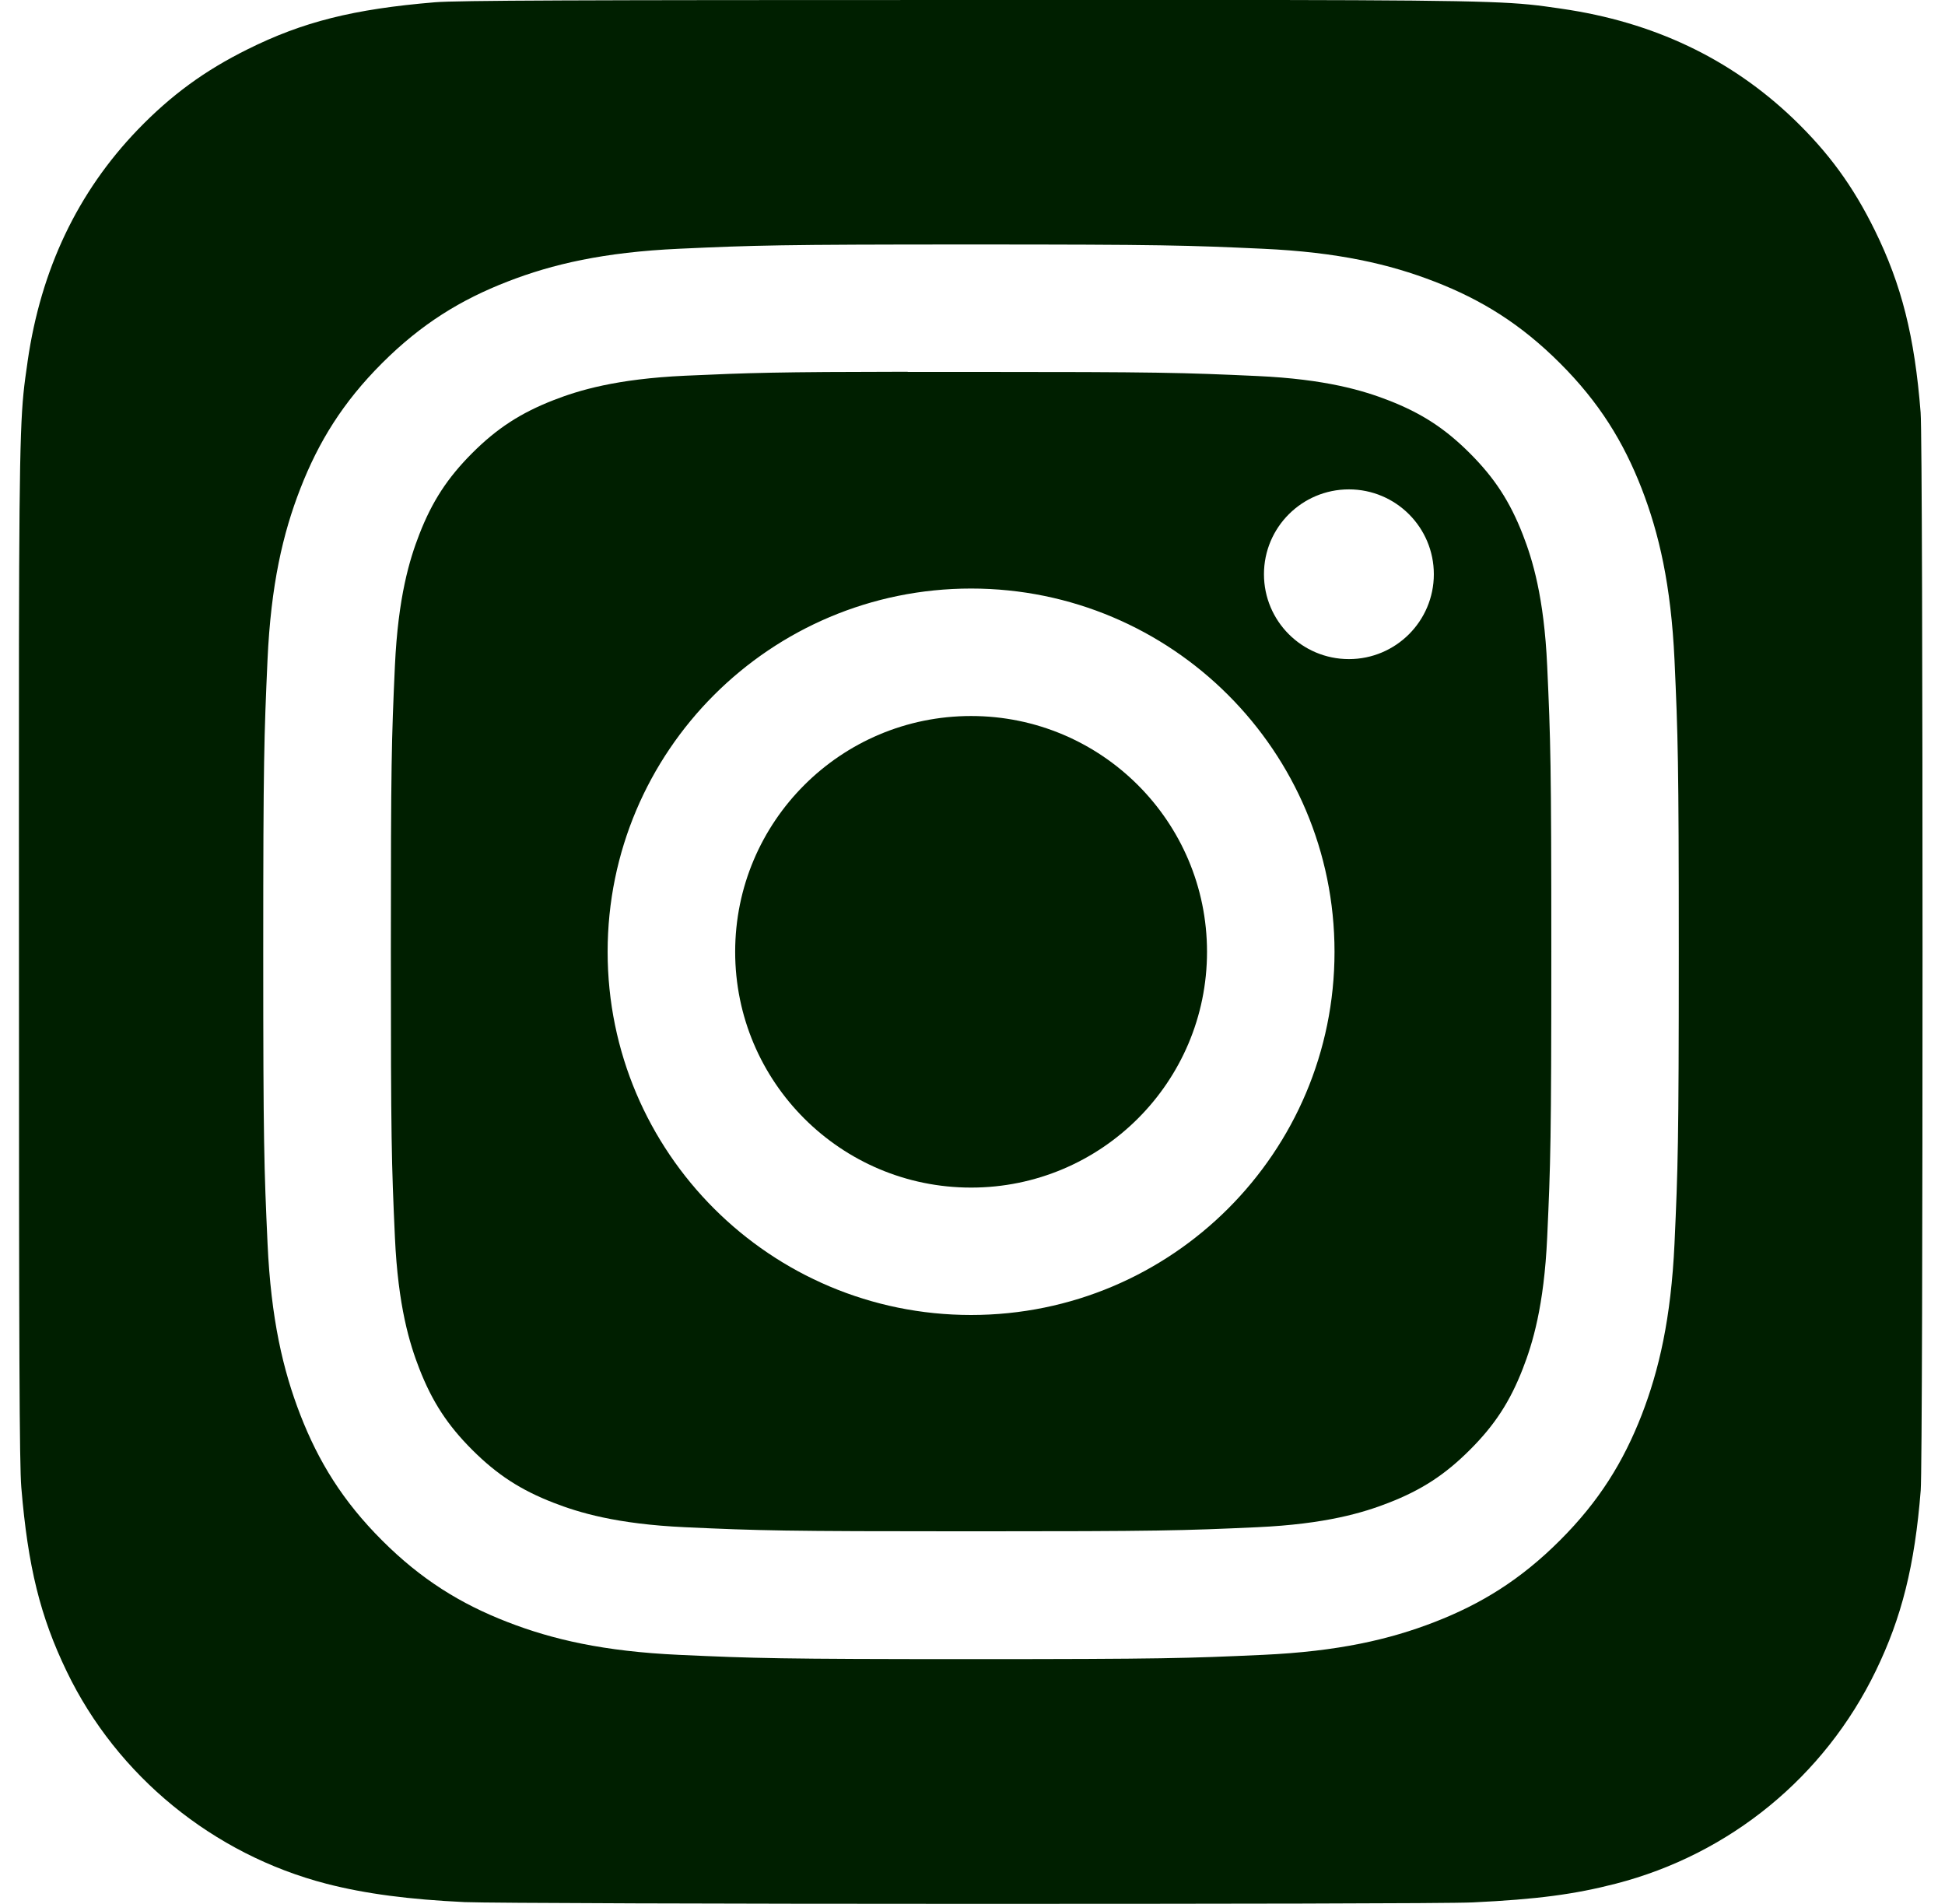
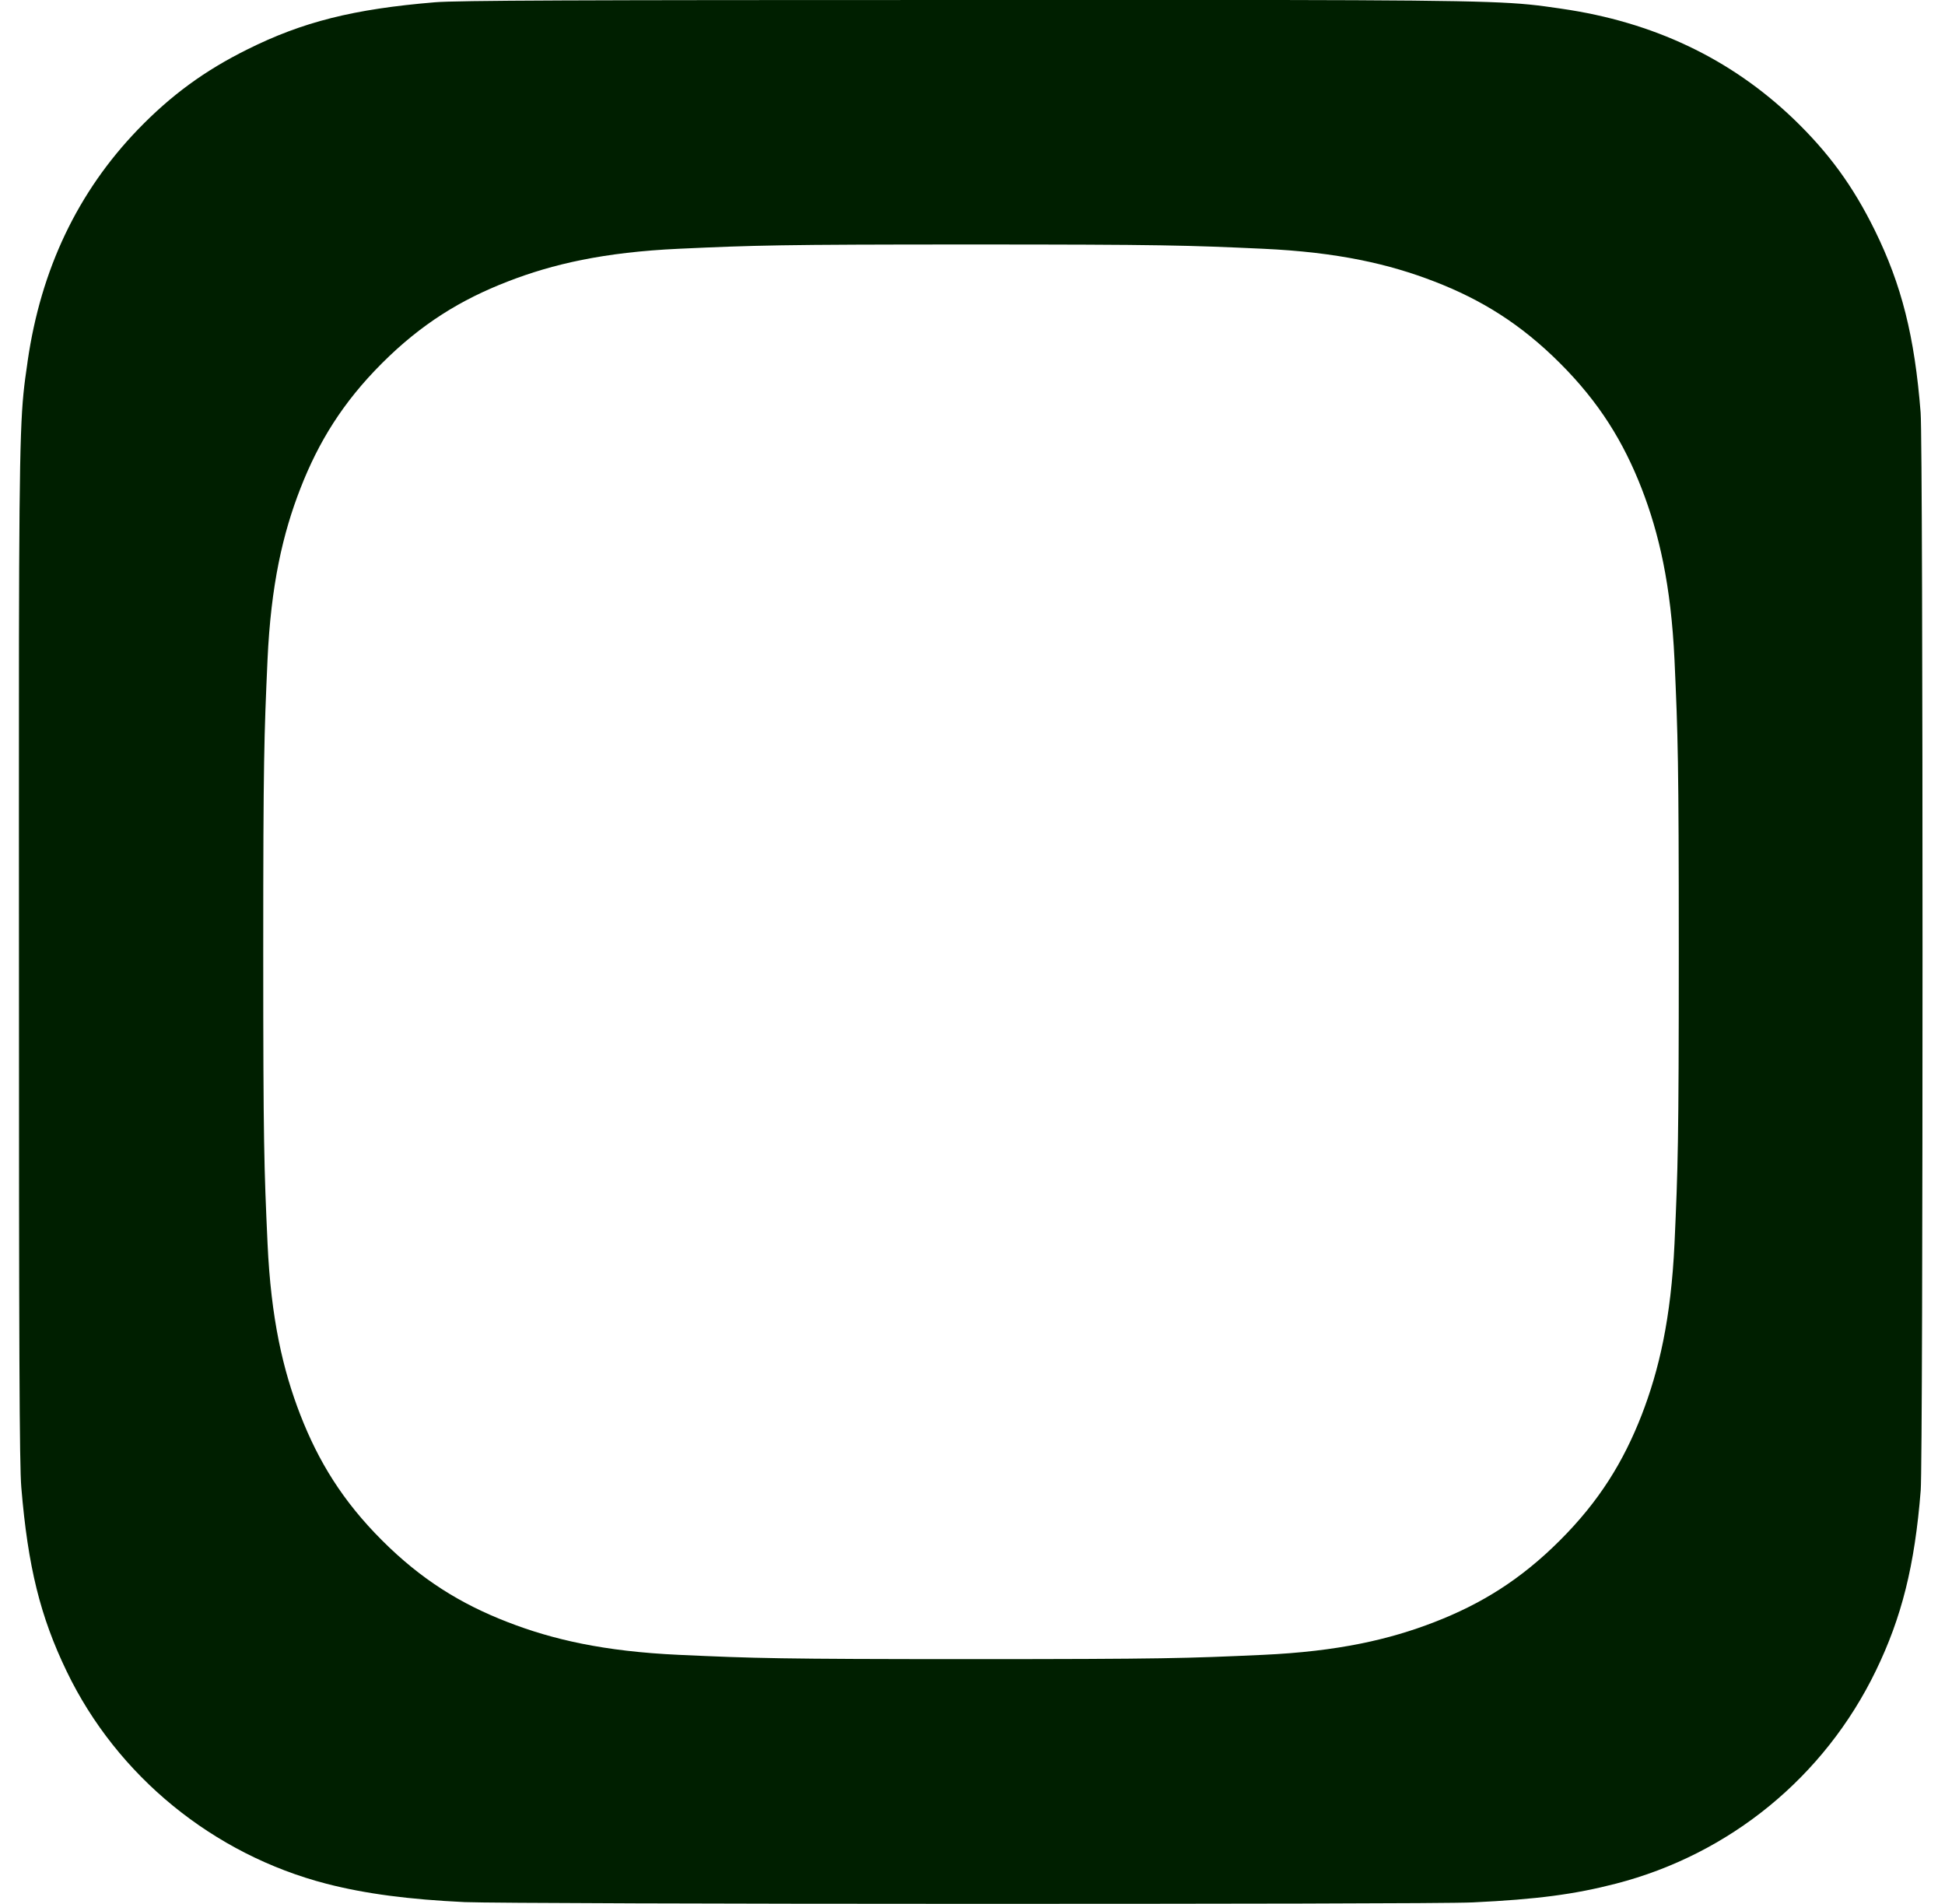
<svg xmlns="http://www.w3.org/2000/svg" width="47" height="46" viewBox="0 0 47 46" fill="none">
-   <path d="M29.167 22.997C29.167 19.851 26.614 17.3 23.466 17.3C20.317 17.3 17.765 19.851 17.765 22.997C17.765 26.143 20.317 28.694 23.466 28.694C26.614 28.694 29.167 26.143 29.167 22.997Z" fill="#001F00" />
-   <path fill-rule="evenodd" clip-rule="evenodd" d="M22.896 8.986C22.55 8.986 22.23 8.986 21.932 8.986L21.932 8.982C18.744 8.986 18.133 9.007 16.555 9.078C14.887 9.155 13.982 9.432 13.379 9.667C12.581 9.978 12.011 10.348 11.412 10.946C10.814 11.545 10.442 12.114 10.132 12.912C9.898 13.514 9.62 14.419 9.543 16.085C9.461 17.887 9.445 18.425 9.445 22.989C9.445 27.553 9.461 28.094 9.543 29.895C9.619 31.562 9.898 32.466 10.132 33.068C10.443 33.866 10.814 34.434 11.412 35.032C12.011 35.63 12.581 36.001 13.379 36.31C13.982 36.544 14.887 36.823 16.555 36.9C18.358 36.982 18.899 36.999 23.466 36.999C28.032 36.999 28.574 36.982 30.377 36.9C32.045 36.824 32.95 36.546 33.553 36.311C34.351 36.001 34.919 35.631 35.518 35.032C36.117 34.435 36.488 33.867 36.798 33.069C37.032 32.468 37.311 31.563 37.387 29.897C37.469 28.095 37.487 27.554 37.487 22.993C37.487 18.432 37.469 17.891 37.387 16.089C37.311 14.423 37.032 13.518 36.798 12.917C36.487 12.119 36.117 11.55 35.518 10.951C34.92 10.353 34.351 9.983 33.553 9.673C32.95 9.439 32.045 9.161 30.377 9.085C28.574 9.003 28.032 8.986 23.466 8.986C23.269 8.986 23.079 8.986 22.896 8.986ZM30.543 13.874C30.543 12.742 31.462 11.824 32.596 11.824C33.729 11.824 34.648 12.742 34.648 13.874C34.648 15.007 33.729 15.925 32.596 15.925C31.462 15.925 30.543 15.007 30.543 13.874ZM14.683 22.997C14.683 18.15 18.616 14.22 23.466 14.22C28.317 14.22 32.248 18.15 32.248 22.997C32.248 27.844 28.317 31.772 23.466 31.772C18.616 31.772 14.683 27.844 14.683 22.997Z" fill="#001F00" />
  <path fill-rule="evenodd" clip-rule="evenodd" d="M10.508 0.055C11.054 0.01 13.862 0 23.464 0H30.95C36.345 0.009 36.652 0.054 37.677 0.202L37.736 0.211C39.954 0.531 41.815 1.415 43.336 2.869C44.189 3.69 44.776 4.492 45.305 5.567C45.95 6.88 46.266 8.122 46.411 9.969C46.443 10.366 46.457 16.673 46.457 22.985C46.457 29.296 46.444 35.615 46.413 36.011C46.269 37.829 45.953 39.082 45.328 40.37C44.086 42.932 41.804 44.8 39.048 45.512C38.049 45.77 37.145 45.891 35.589 45.965C35.033 45.993 29.224 46 23.415 46C17.606 46 11.8 45.982 11.231 45.958C9.886 45.894 8.839 45.759 7.891 45.515C5.153 44.807 2.829 42.911 1.612 40.384C0.975 39.064 0.674 37.857 0.515 35.939C0.469 35.394 0.458 32.588 0.458 22.991C0.458 21.815 0.458 20.748 0.457 19.778C0.457 18.081 0.456 16.681 0.458 15.515C0.467 10.113 0.511 9.81 0.661 8.779C0.663 8.761 0.666 8.743 0.668 8.725C0.989 6.509 1.873 4.645 3.332 3.13C4.134 2.299 4.946 1.706 5.975 1.195C7.311 0.529 8.537 0.219 10.508 0.055ZM16.414 6.01C18.238 5.927 18.821 5.907 23.463 5.907C28.107 5.907 28.688 5.927 30.512 6.01C32.333 6.093 33.576 6.381 34.667 6.804C35.793 7.24 36.744 7.824 37.695 8.774C38.647 9.724 39.231 10.678 39.669 11.802C40.09 12.889 40.379 14.131 40.464 15.95C40.546 17.773 40.567 18.355 40.567 22.997C40.567 27.638 40.546 28.22 40.464 30.043C40.379 31.861 40.09 33.103 39.669 34.191C39.231 35.314 38.647 36.268 37.695 37.218C36.745 38.168 35.792 38.754 34.668 39.19C33.58 39.613 32.335 39.901 30.515 39.984C28.69 40.067 28.109 40.087 23.464 40.087C18.819 40.087 18.237 40.067 16.412 39.984C14.592 39.901 13.349 39.613 12.261 39.19C11.136 38.754 10.182 38.168 9.232 37.218C8.281 36.268 7.697 35.314 7.259 34.19C6.837 33.103 6.548 31.862 6.465 30.042C6.382 28.219 6.361 27.639 6.361 22.997C6.361 18.355 6.383 17.773 6.464 15.95C6.546 14.131 6.835 12.889 7.259 11.802C7.697 10.678 8.282 9.724 9.233 8.774C10.184 7.824 11.138 7.24 12.263 6.804C13.35 6.381 14.593 6.093 16.414 6.01ZM23.463 5.907C23.464 5.907 23.465 5.907 23.466 5.907H23.461C23.462 5.907 23.462 5.907 23.463 5.907Z" fill="#001F00" />
</svg>